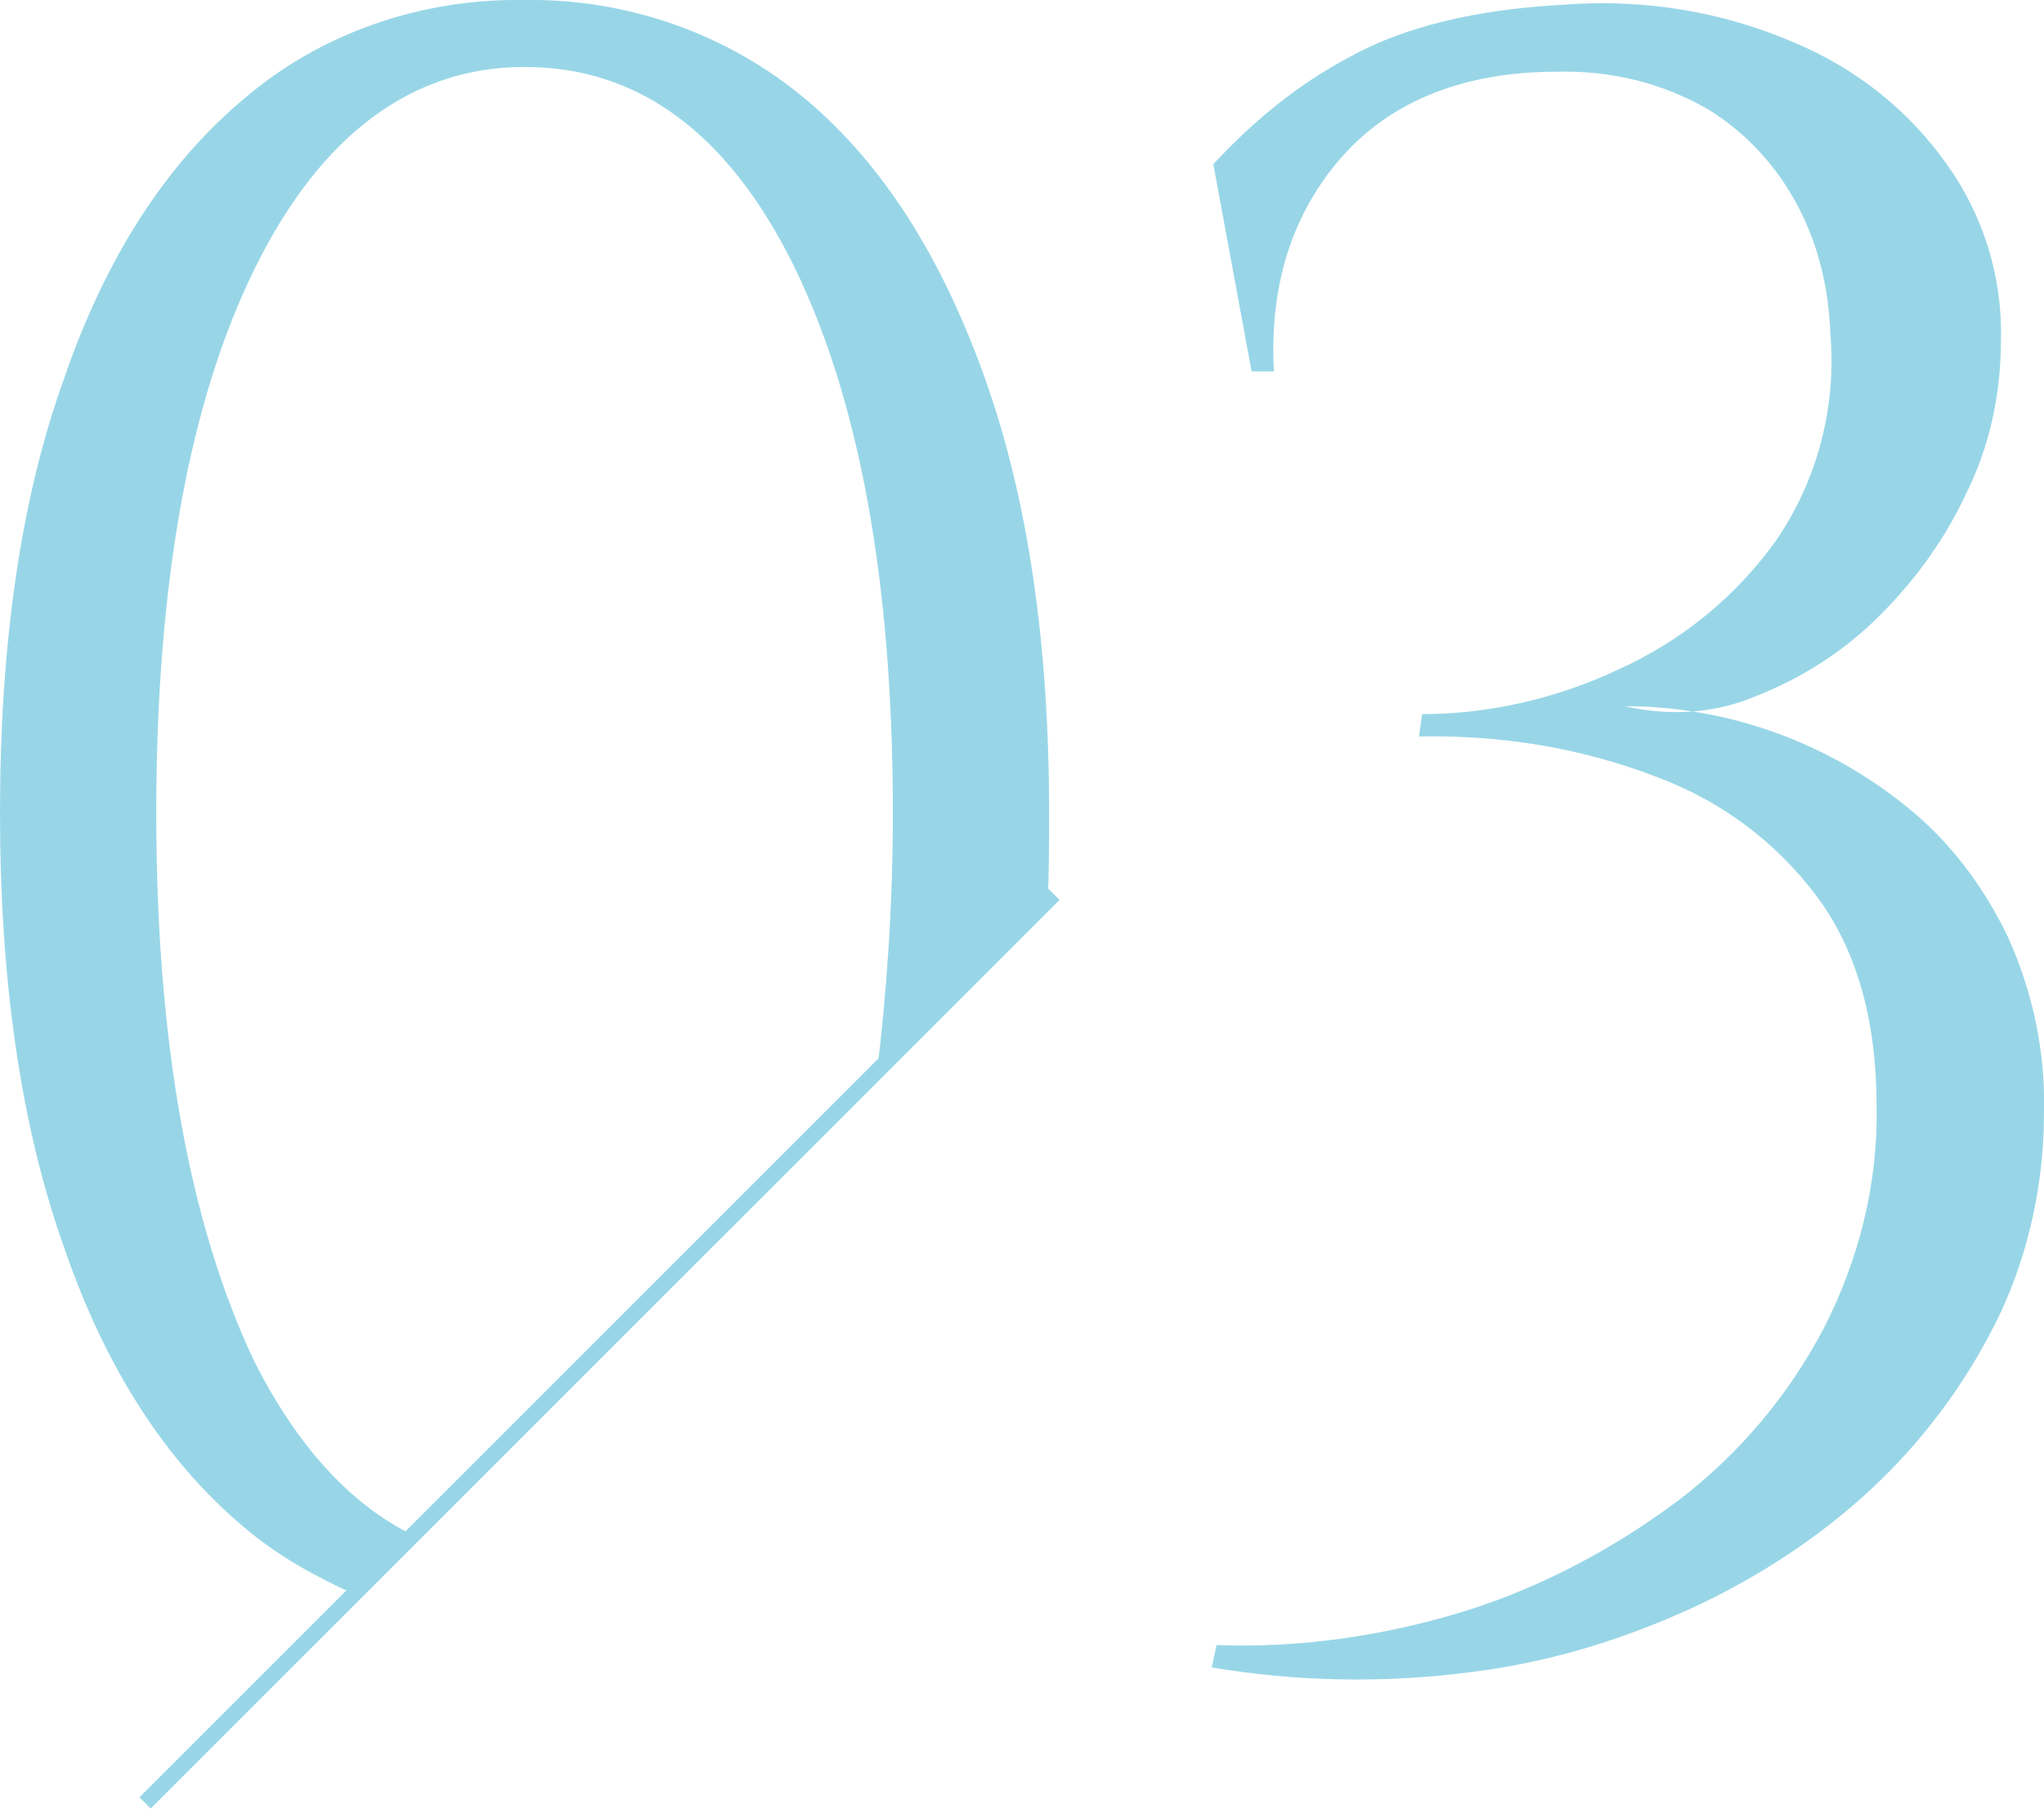
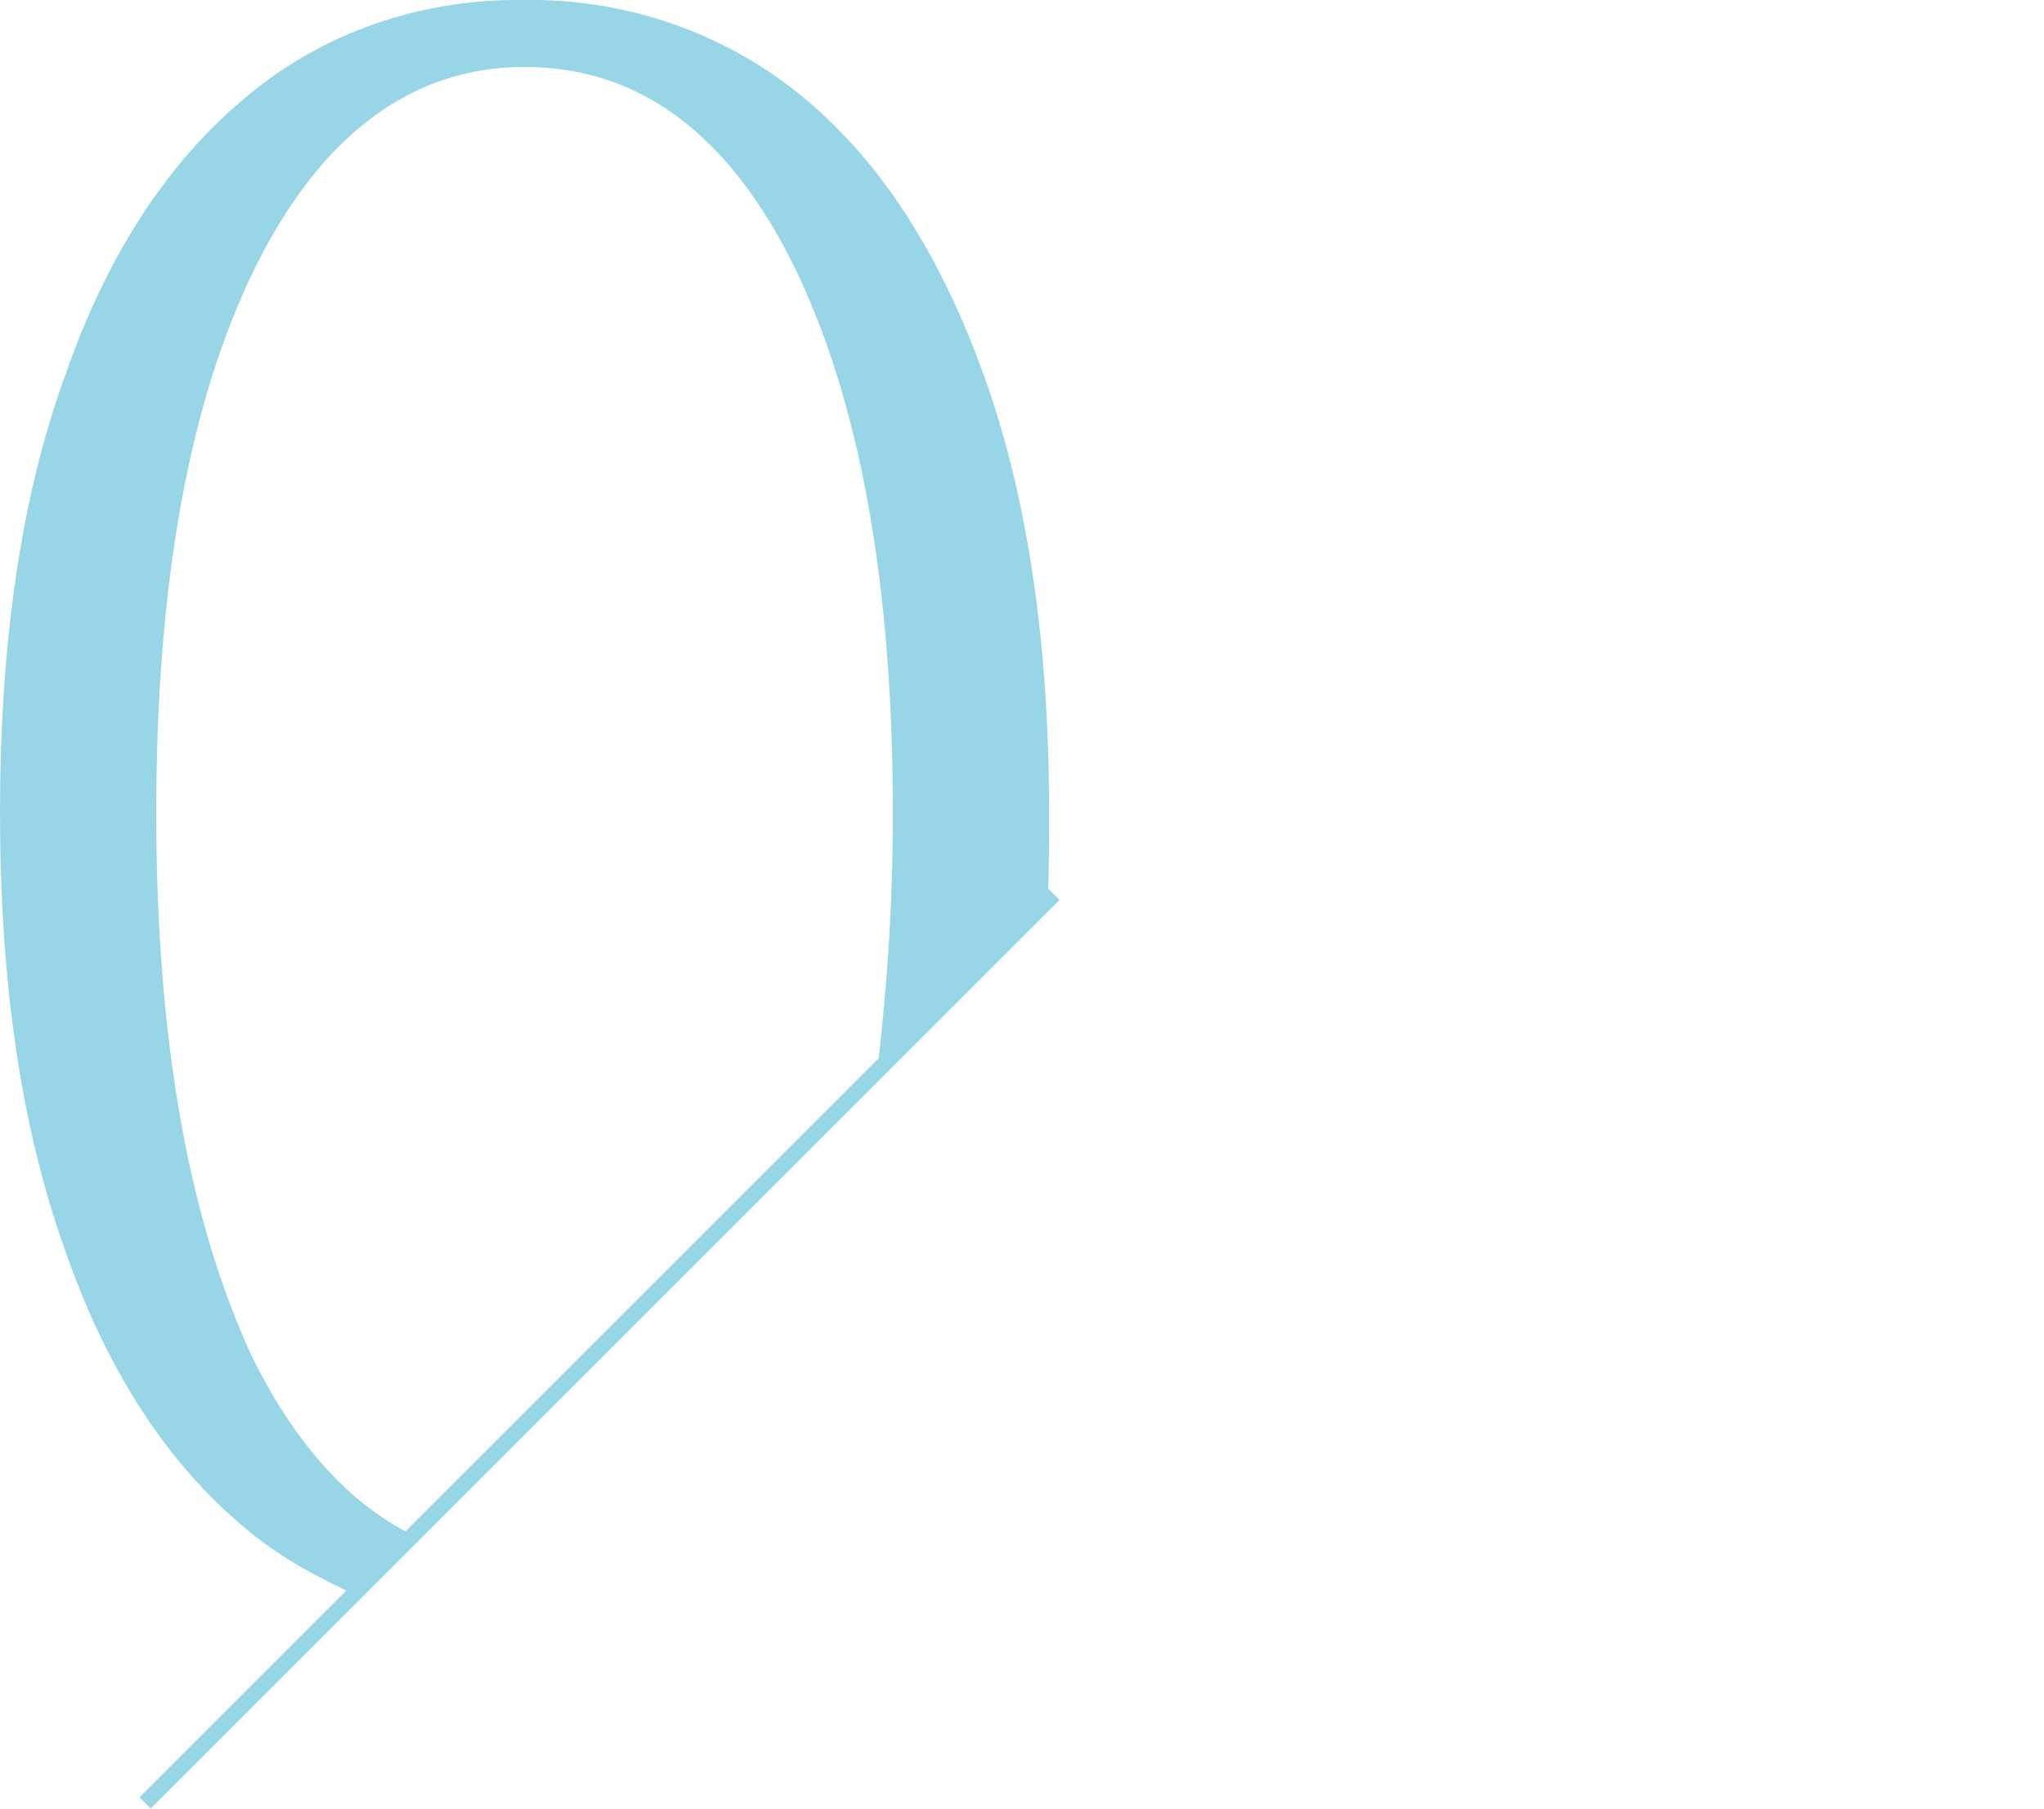
<svg xmlns="http://www.w3.org/2000/svg" version="1.1" id="num03" x="0px" y="0px" viewBox="0 0 128.2 113.5" style="enable-background:new 0 0 128.2 113.5;" xml:space="preserve">
  <style type="text/css">
	.st0{opacity:0.5;}
	.st1{fill-rule:evenodd;clip-rule:evenodd;fill:#31ADCF;}
	.st2{fill:none;stroke:#31ADCF;}
</style>
  <g class="st0">
-     <path class="st1" d="M84.6,3.6c-3.2,1.7-6,4-8.5,6.7l2.4,13h1.4c-0.3-5.5,1.2-10,4.3-13.5s7.7-5.3,13.4-5.3   c3.4-0.1,6.7,0.7,9.6,2.4c2.4,1.5,4.3,3.6,5.6,6.1c1.3,2.5,1.9,5.2,2,7.9c0.4,4.6-0.8,9.2-3.4,13c-2.5,3.5-5.9,6.3-9.9,8.1   c-3.8,1.8-8.1,2.8-12.3,2.8L89,46.2c5.1-0.1,10.1,0.7,14.8,2.5c4.1,1.5,7.6,4.1,10.2,7.6c2.5,3.4,3.7,7.8,3.7,13.1   c0.1,4.8-1.1,9.6-3.3,13.9c-2.2,4.2-5.3,7.9-9.1,10.8c-4,3-8.5,5.4-13.2,6.9c-5.1,1.6-10.5,2.4-15.8,2.2l-0.3,1.4   c5.3,0.9,10.8,1,16.2,0.3c5-0.6,9.8-2.1,14.3-4.2c4.2-2,8.1-4.6,11.4-7.8c3.1-3,5.7-6.6,7.6-10.6c1.8-3.9,2.7-8.2,2.7-12.5   c0.1-3.8-0.7-7.6-2.3-11.1c-1.5-3.1-3.6-5.9-6.2-8c-5-4.1-11.3-6.4-17.8-6.4c2.6,0.6,5.4,0.5,7.9-0.5c2.9-1.1,5.5-2.7,7.7-4.8   c2.4-2.3,4.4-5,5.8-8c1.5-3,2.2-6.3,2.2-9.7c0.1-3.9-1.1-7.8-3.4-11c-2.4-3.4-5.7-6-9.5-7.6C108,0.7,103-0.1,98,0.3   C92.5,0.6,88,1.7,84.6,3.6z" />
    <path class="st1" d="M15.3,95.8c2.1,1.8,4.5,3.1,6.9,4.2l3.7-3.7c-3.9-1.9-7.3-5.6-10-11c-4-8.5-6.1-19.9-6.1-34.3   c0-14.5,2.1-25.9,6.2-34.2S25.8,4.2,32.9,4.2c7.2,0,12.8,4.2,16.9,12.5C53.9,25.1,56,36.5,56,51c0,5.9-0.4,11.4-1,16.3l10.7-10.7   c0.1-1.8,0.1-3.7,0.1-5.6c0-10.5-1.3-19.6-4-27.2c-2.7-7.6-6.4-13.5-11.3-17.6S39.3-0.1,32.9,0c-6.4-0.1-12.7,2-17.6,6.2   c-4.9,4.1-8.7,10-11.3,17.6C1.3,31.3,0,40.4,0,51c0,10.5,1.3,19.6,4,27.2C6.6,85.8,10.4,91.7,15.3,95.8z" />
    <path id="シェイプ_8-2" class="st2" d="M66.1,56.1l-57,57" />
  </g>
</svg>